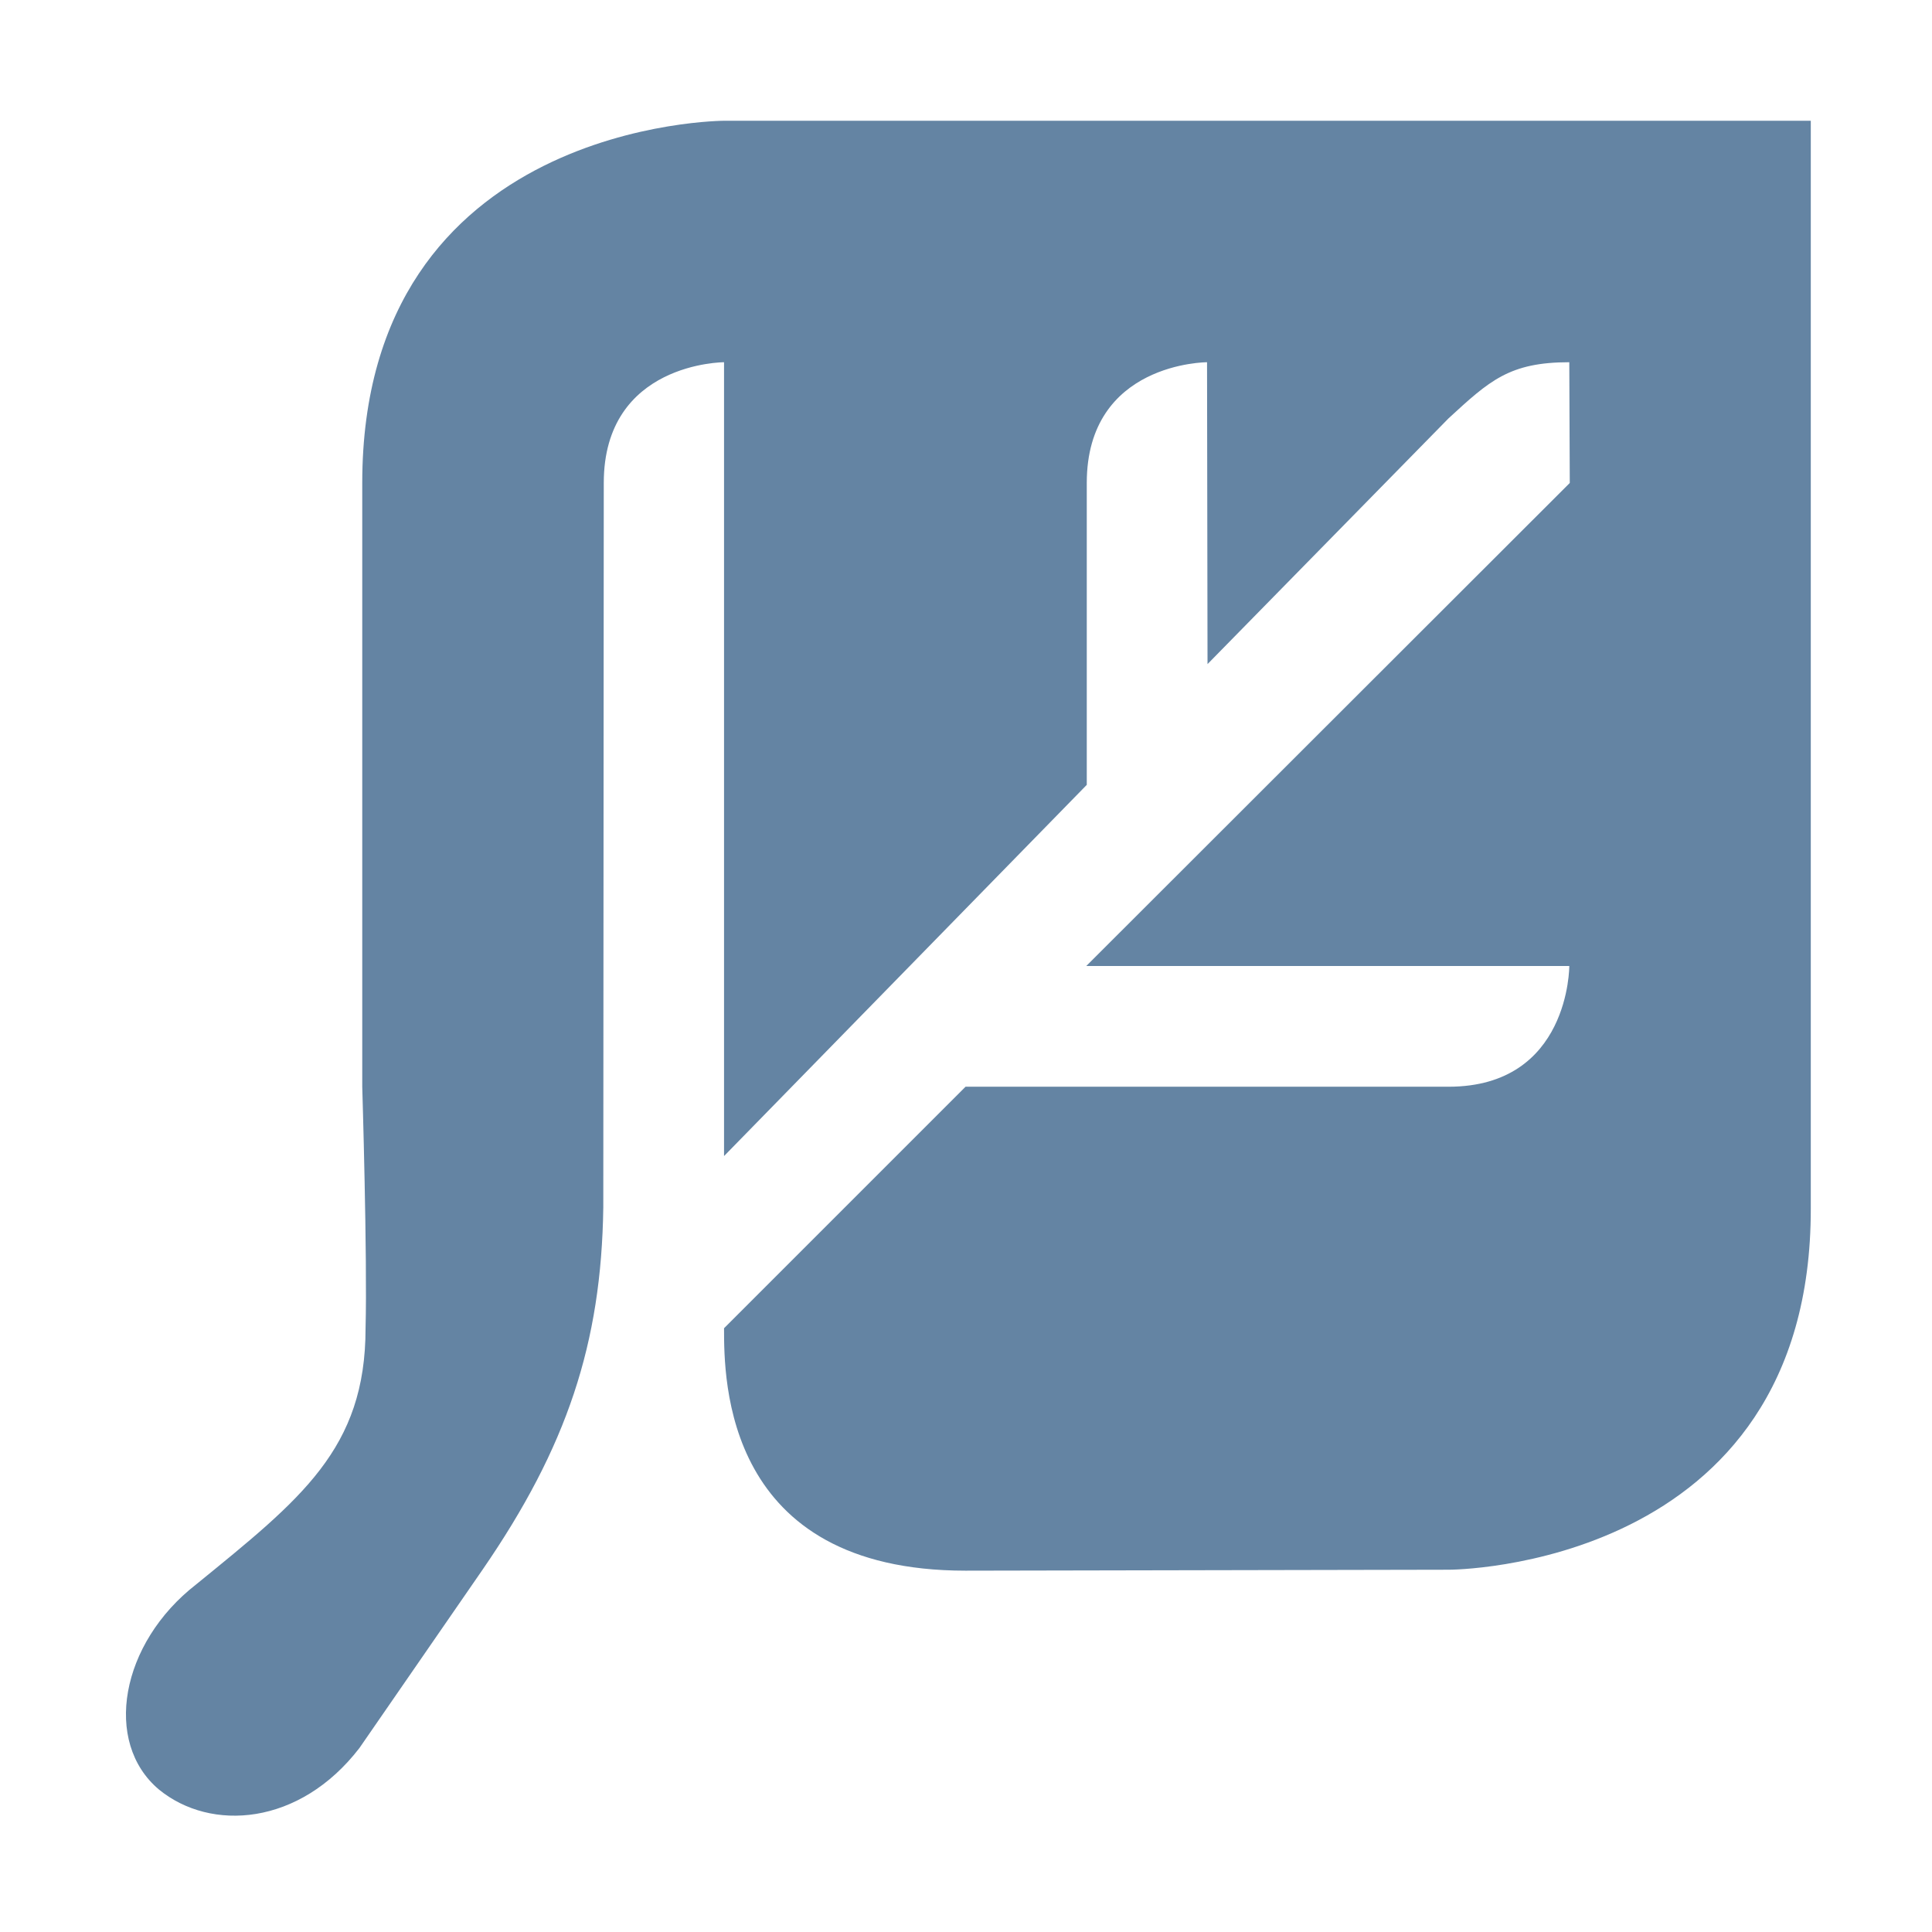
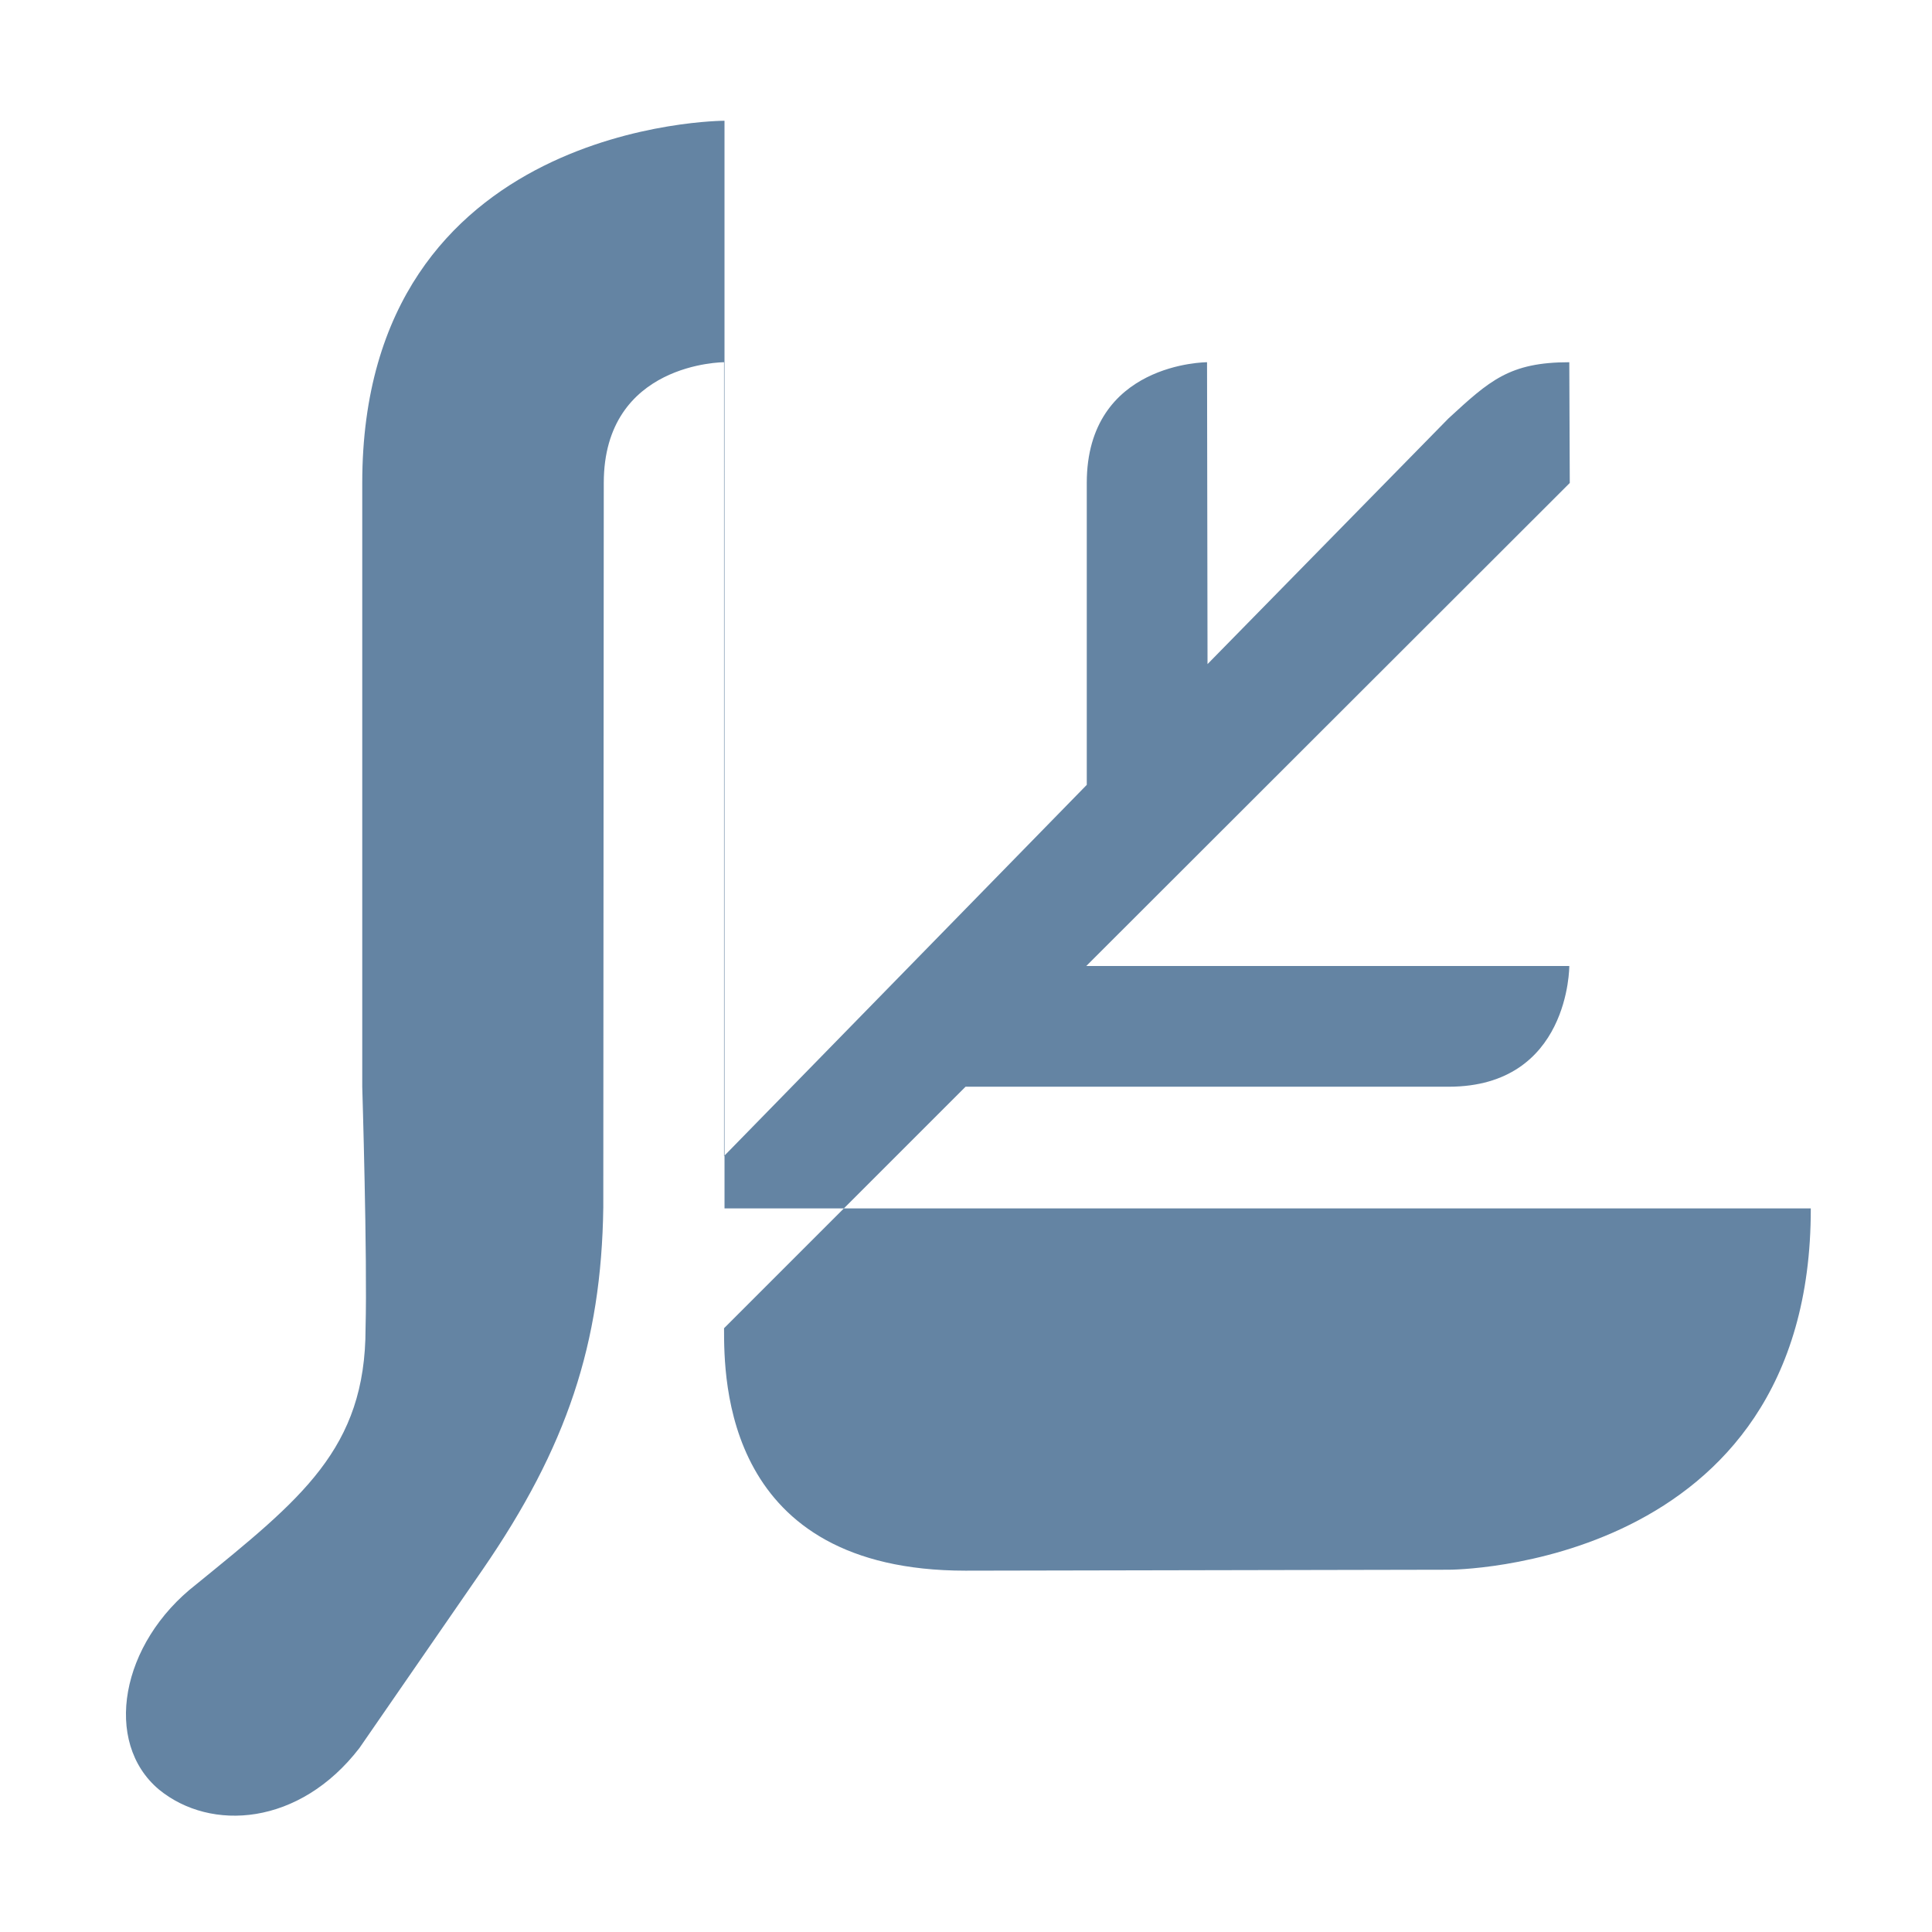
<svg xmlns="http://www.w3.org/2000/svg" id="Livello_1" viewBox="0 0 800 800">
  <defs>
    <style>      .st0 {        fill: #6484a3;      }    </style>
  </defs>
-   <path class="st0" d="M300,50s-150,0-150,150v250s2.15,70.9,1.37,100c0,50-26.76,70.7-70.12,106.05-31.45,24.41-38.67,65.43-15.43,84.96,21.48,17.58,58.2,15.04,83.01-17.19l50.98-73.83c34.96-50.78,49.22-93.75,50-150l.2-300c0-50,49.8-50,49.8-50v328.71l150.2-153.71v-125c0-50,49.8-50,49.8-50l.2,125,99.8-101.76c16.99-15.62,25.2-23.24,50-23.24l.2,50-200.2,200h200s.2,50-50,50h-200l-100,100c0,21.29,0,100.39,100,100.39l200.2-.39s150,0,149.8-149.61V50h-449.8Z" />
+   <path class="st0" d="M300,50s-150,0-150,150v250s2.15,70.9,1.37,100c0,50-26.76,70.7-70.12,106.05-31.45,24.41-38.67,65.43-15.43,84.96,21.48,17.58,58.2,15.04,83.01-17.19l50.98-73.83c34.96-50.78,49.22-93.75,50-150l.2-300c0-50,49.8-50,49.8-50v328.71l150.2-153.71v-125c0-50,49.8-50,49.8-50l.2,125,99.8-101.76c16.99-15.62,25.2-23.24,50-23.24l.2,50-200.2,200h200s.2,50-50,50h-200l-100,100c0,21.29,0,100.39,100,100.39l200.2-.39s150,0,149.8-149.61h-449.8Z" />
</svg>